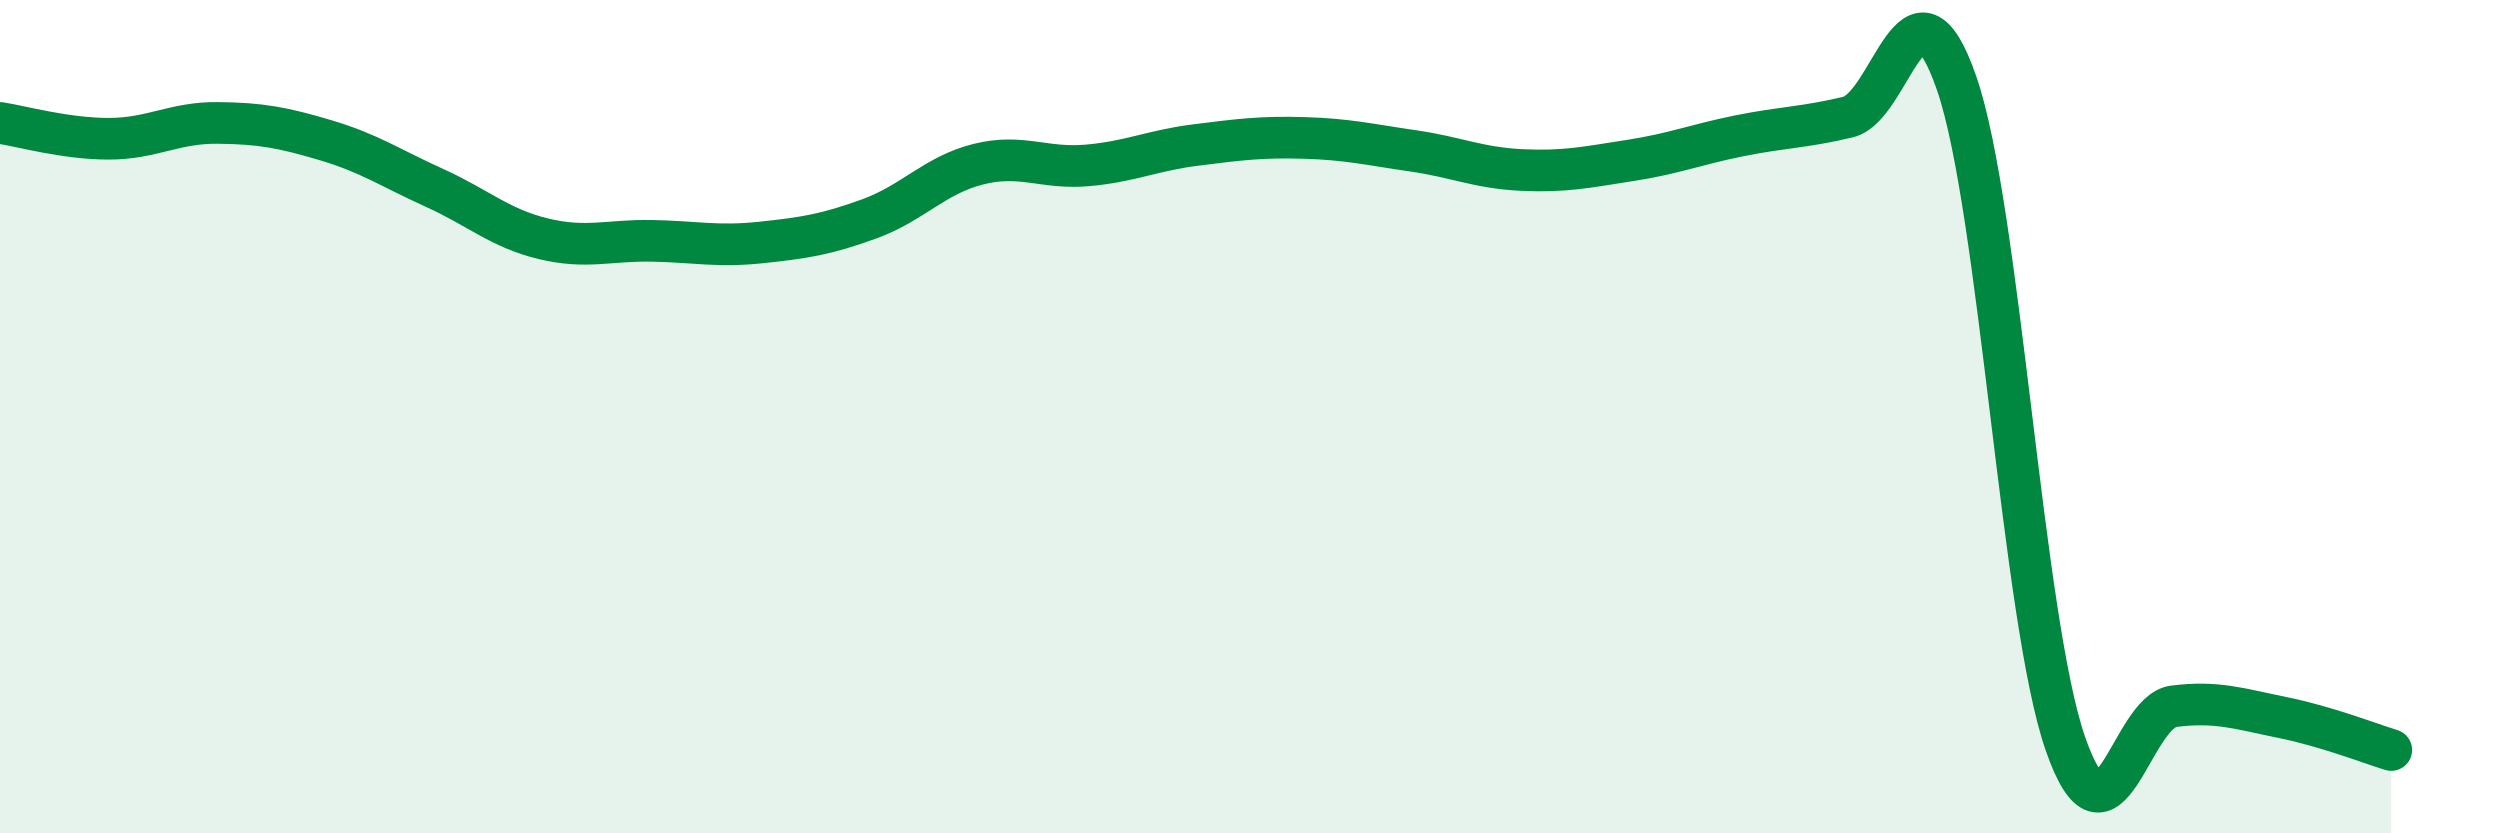
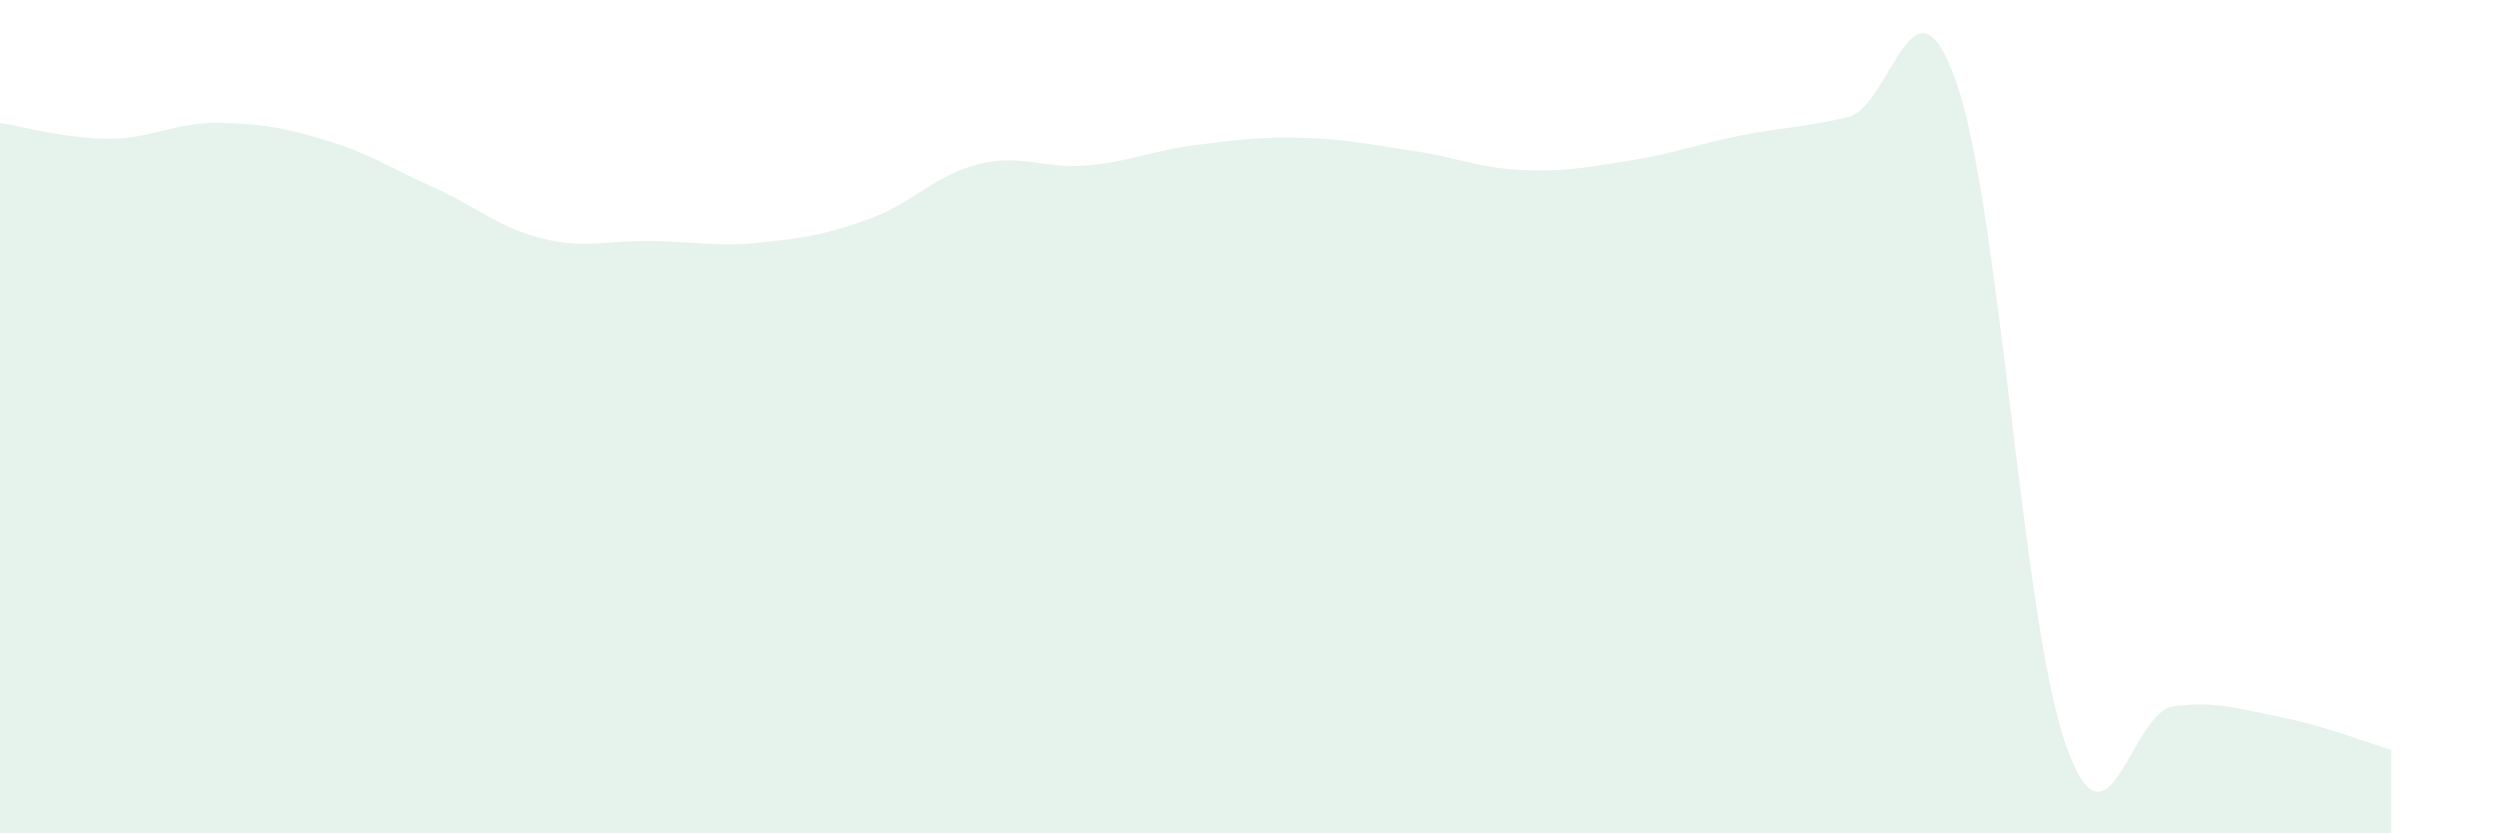
<svg xmlns="http://www.w3.org/2000/svg" width="60" height="20" viewBox="0 0 60 20">
  <path d="M 0,2.95 C 0.52,3.03 1.57,3.33 2.61,3.33 C 3.65,3.33 4.18,2.94 5.22,2.95 C 6.26,2.96 6.79,3.06 7.83,3.37 C 8.87,3.68 9.39,4.04 10.43,4.51 C 11.47,4.98 12,5.48 13.04,5.73 C 14.08,5.98 14.61,5.76 15.65,5.78 C 16.69,5.8 17.22,5.93 18.26,5.82 C 19.3,5.71 19.83,5.63 20.87,5.25 C 21.91,4.87 22.44,4.2 23.48,3.94 C 24.52,3.68 25.05,4.06 26.09,3.97 C 27.13,3.88 27.66,3.61 28.7,3.48 C 29.74,3.35 30.26,3.28 31.3,3.31 C 32.34,3.34 32.87,3.47 33.91,3.62 C 34.95,3.77 35.48,4.03 36.52,4.08 C 37.56,4.13 38.09,4.01 39.13,3.85 C 40.17,3.69 40.7,3.47 41.74,3.26 C 42.78,3.05 43.31,3.06 44.35,2.81 C 45.39,2.56 45.92,-1.01 46.96,2 C 48,5.01 48.53,14.86 49.57,17.85 C 50.61,20.84 51.13,17.08 52.17,16.95 C 53.21,16.82 53.74,17.01 54.78,17.22 C 55.82,17.43 56.87,17.84 57.39,18L57.39 20L0 20Z" fill="#008740" opacity="0.1" stroke-linecap="round" stroke-linejoin="round" />
-   <path d="M 0,2.95 C 0.52,3.03 1.57,3.33 2.61,3.33 C 3.65,3.33 4.18,2.94 5.22,2.95 C 6.26,2.96 6.79,3.06 7.83,3.37 C 8.87,3.68 9.39,4.04 10.43,4.51 C 11.47,4.98 12,5.48 13.04,5.73 C 14.08,5.98 14.61,5.76 15.65,5.78 C 16.69,5.8 17.22,5.93 18.26,5.82 C 19.3,5.71 19.83,5.63 20.87,5.25 C 21.91,4.87 22.44,4.2 23.48,3.94 C 24.52,3.68 25.05,4.06 26.09,3.97 C 27.13,3.88 27.66,3.61 28.7,3.48 C 29.74,3.35 30.26,3.28 31.3,3.31 C 32.34,3.34 32.87,3.47 33.91,3.62 C 34.95,3.77 35.48,4.03 36.52,4.08 C 37.56,4.13 38.09,4.01 39.13,3.85 C 40.17,3.69 40.7,3.47 41.74,3.26 C 42.78,3.05 43.31,3.06 44.35,2.81 C 45.39,2.56 45.92,-1.01 46.96,2 C 48,5.01 48.53,14.86 49.57,17.85 C 50.61,20.84 51.13,17.08 52.17,16.95 C 53.21,16.82 53.74,17.01 54.78,17.22 C 55.82,17.43 56.87,17.84 57.39,18" stroke="#008740" stroke-width="1" fill="none" stroke-linecap="round" stroke-linejoin="round" />
</svg>